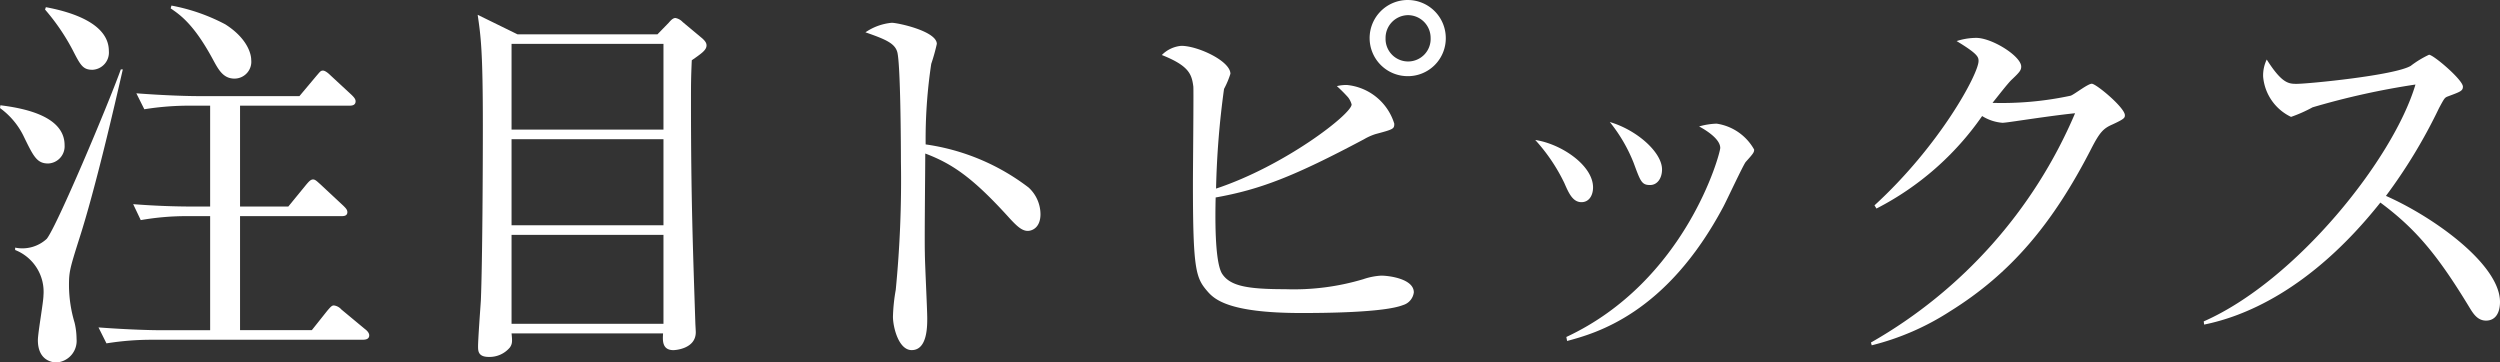
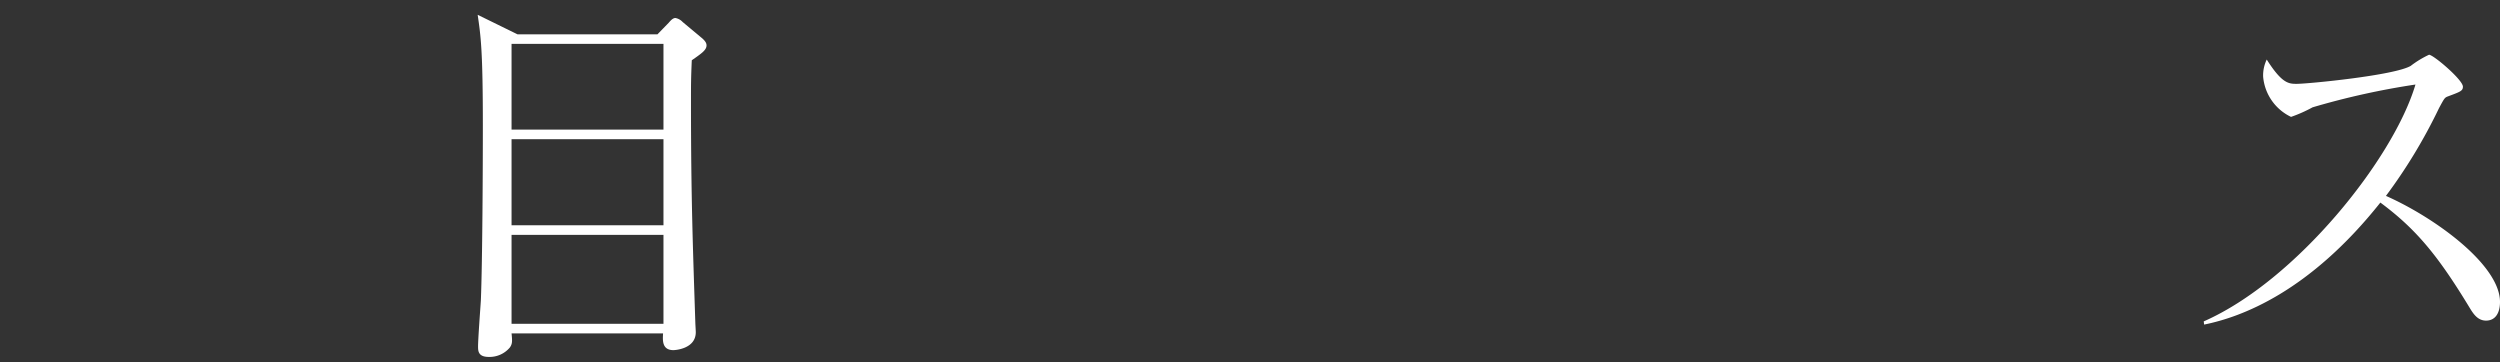
<svg xmlns="http://www.w3.org/2000/svg" height="31.818" viewBox="0 0 219.46 31.818" width="219.46">
  <rect x="0" y="0" width="219.46" height="31.818" fill="#333333" stroke="none" />
  <g fill="#fff">
-     <path d="m4.235 14.352c-1.015 0-1.3-.63-2.205-2.486a6.634 6.634 0 0 0 -2.03-2.38l.035-.245c2.275.28 5.635 1.015 5.635 3.5a1.509 1.509 0 0 1 -1.435 1.611zm2.731 6.581c-.841 2.66-.91 2.94-.91 4.129a11.569 11.569 0 0 0 .489 3.256 6.273 6.273 0 0 1 .176 1.435 1.9 1.9 0 0 1 -1.751 2.065c-.49 0-1.645-.245-1.645-1.96 0-.629.49-3.36.49-3.92a3.937 3.937 0 0 0 -2.485-3.991v-.21a3.149 3.149 0 0 0 2.77-.769c.87-1.051 5.386-11.762 6.506-14.877h.175c-.7 3.08-2.415 10.501-3.815 14.842zm1.155-14.807c-.84 0-1.05-.385-1.75-1.75a18.592 18.592 0 0 0 -2.416-3.536l.07-.21c2.275.421 5.531 1.435 5.531 3.85a1.515 1.515 0 0 1 -1.435 1.646zm23.732 23.7h-18.377a24.834 24.834 0 0 0 -4.13.316l-.7-1.4c2.8.21 4.83.245 5.39.245h4.411v-10.014h-1.96a23.313 23.313 0 0 0 -4.131.349l-.665-1.4q2.678.21 5.356.21h1.4v-8.856h-1.647a25.037 25.037 0 0 0 -4.131.315l-.7-1.4c2.765.21 4.76.246 5.391.246h8.926l1.5-1.787c.28-.314.35-.454.56-.454.245 0 .595.35.63.385l1.89 1.75c.175.175.35.35.35.56 0 .35-.315.385-.525.385h-9.619v8.856h4.236l1.575-1.925c.21-.245.385-.455.6-.455s.42.245.595.385l2.065 1.925c.21.21.35.35.35.56 0 .351-.35.351-.525.351h-8.896v10.01h6.3l1.365-1.715c.245-.28.385-.456.56-.456a1.029 1.029 0 0 1 .665.351l2.065 1.715c.14.105.385.315.385.56.001.35-.349.385-.559.385zm-11.271-22.926c-.98 0-1.4-.77-1.89-1.68-1.645-3.05-2.836-3.89-3.711-4.485l.07-.245a16.572 16.572 0 0 1 4.726 1.646c1.925 1.224 2.275 2.59 2.275 3.115a1.479 1.479 0 0 1 -1.47 1.649z" />
    <path d="m57.717 3.011.983-1.011c.21-.245.386-.42.595-.42a1.157 1.157 0 0 1 .63.351l1.713 1.429c.315.281.384.455.384.63 0 .42-.489.736-1.294 1.3-.071 1.575-.071 2.17-.071 3.71 0 8.471.176 12.951.385 19.427 0 .035.036.6.036.735 0 1.47-1.821 1.575-1.961 1.575-1.015 0-.945-.875-.91-1.469h-13.3c.07.7.07.91-.14 1.224a2.323 2.323 0 0 1 -1.855.84c-.911 0-.946-.489-.946-.91 0-.665.21-3.465.245-4.025.141-3.361.176-11.867.176-15.367 0-6.546-.176-7.84-.455-9.731l3.5 1.716zm-12.811.84v7.525h13.336v-7.525zm0 8.366v7.56h13.336v-7.56zm0 8.4v7.806h13.336v-7.806z" />
-     <path d="m90.218 20.268c-.525 0-.98-.456-1.54-1.051-3.22-3.571-5.04-4.83-7.455-5.74 0 1.365-.071 7.456-.035 8.715 0 .911.209 4.936.209 5.742 0 .734 0 2.8-1.365 2.8-1.155 0-1.645-2.03-1.645-2.94a15.6 15.6 0 0 1 .245-2.345 99.133 99.133 0 0 0 .455-11.271c0-1.5-.035-8.471-.315-9.591-.21-.771-.98-1.12-2.8-1.75a4.878 4.878 0 0 1 2.31-.837c.525 0 3.956.735 3.956 1.856a16.647 16.647 0 0 1 -.49 1.75 44.439 44.439 0 0 0 -.491 7.071 19.319 19.319 0 0 1 9.032 3.78 3.2 3.2 0 0 1 1.049 2.343c0 1.152-.699 1.468-1.12 1.468z" />
-     <path d="m123.171 26.778c-1.68.665-6.93.7-8.926.7-6.545 0-7.7-1.261-8.3-1.961-.98-1.156-1.225-1.925-1.225-9.381 0-1.33.07-8.226.035-8.541-.14-1.085-.384-1.821-2.765-2.765a2.723 2.723 0 0 1 1.715-.806c1.436 0 4.306 1.33 4.306 2.451a7.663 7.663 0 0 1 -.56 1.33 75.4 75.4 0 0 0 -.7 8.751c6.021-1.995 11.9-6.545 11.9-7.386a1.774 1.774 0 0 0 -.315-.63 12.945 12.945 0 0 0 -.98-.98 3.526 3.526 0 0 1 .875-.1 4.836 4.836 0 0 1 4.165 3.4c0 .455-.07.49-1.645.91a5.007 5.007 0 0 0 -1.015.455c-6.126 3.255-9.1 4.41-13.021 5.11-.035 1.5-.105 5.6.56 6.686.7 1.085 2.2 1.365 5.53 1.365a21.241 21.241 0 0 0 6.861-.875 5.953 5.953 0 0 1 1.575-.315c.7 0 2.87.28 2.87 1.47a1.334 1.334 0 0 1 -.94 1.112zm.42-20.092a3.343 3.343 0 1 1 3.326-3.326 3.324 3.324 0 0 1 -3.326 3.326zm0-5.356a1.994 1.994 0 0 0 -1.96 2.03 1.979 1.979 0 1 0 3.955-.035 1.994 1.994 0 0 0 -1.995-1.995z" />
-     <path d="m138.829 17.747c-.77 0-1.121-.8-1.506-1.681a15.645 15.645 0 0 0 -2.555-3.78c2.311.351 5.076 2.24 5.076 4.166 0 .7-.35 1.295-1.015 1.295zm14.421-3.535c-.21.245-1.645 3.325-1.96 3.92-5.04 9.486-11.271 11.132-13.722 11.8l-.069-.351c10.5-4.9 13.511-16.1 13.511-16.592 0-.84-1.4-1.644-1.855-1.889a6.123 6.123 0 0 1 1.54-.245 4.524 4.524 0 0 1 3.291 2.275c0 .241-.071.347-.736 1.082zm-8.4 2.03c-.735 0-.84-.315-1.435-1.926a13.723 13.723 0 0 0 -2.1-3.605c2.38.7 4.585 2.66 4.585 4.166 0 .734-.386 1.365-1.051 1.365z" />
-     <path d="m185.45 10.921c-.8.35-1.12.665-1.89 2.171-3.361 6.546-7.036 10.921-12.392 14.246a22.789 22.789 0 0 1 -6.86 2.975l-.07-.245a42.126 42.126 0 0 0 17.921-20.127c-1.434.14-3.815.491-5.25.7-.245.035-.945.139-1.12.139a3.94 3.94 0 0 1 -1.789-.593 25.406 25.406 0 0 1 -9.276 8.12l-.175-.28c5.74-5.251 9.136-11.551 9.136-12.672 0-.349-.071-.629-1.925-1.75a5.706 5.706 0 0 1 1.715-.28c1.4 0 3.955 1.611 3.955 2.521 0 .315-.14.49-.805 1.12-.349.315-1.26 1.505-1.715 2.065a28.8 28.8 0 0 0 6.861-.63c.315-.105 1.5-1.05 1.855-1.05.385 0 2.905 2.1 2.905 2.765.004.245-.101.35-1.081.805z" />
    <path d="m218.235 28.144c-.736 0-1.12-.6-1.436-1.121-2.8-4.621-4.725-6.931-7.841-9.241-6.23 7.841-12.18 10.046-15.471 10.711l-.035-.28c8.121-3.57 16.662-14.281 18.587-20.792a66.846 66.846 0 0 0 -9.031 2 12.413 12.413 0 0 1 -1.891.84 4.317 4.317 0 0 1 -2.45-3.535 3.214 3.214 0 0 1 .316-1.5c1.33 2.1 1.924 2.135 2.625 2.135.98 0 8.576-.735 10.011-1.576a8.665 8.665 0 0 1 1.61-.979c.386 0 2.975 2.205 2.975 2.8 0 .385-.245.455-1.365.875-.245.105-.28.175-.735 1.015a46.419 46.419 0 0 1 -4.656 7.7c4.2 1.855 10.012 6.021 10.012 9.311 0 .936-.386 1.637-1.225 1.637z" />
  </g>
</svg>